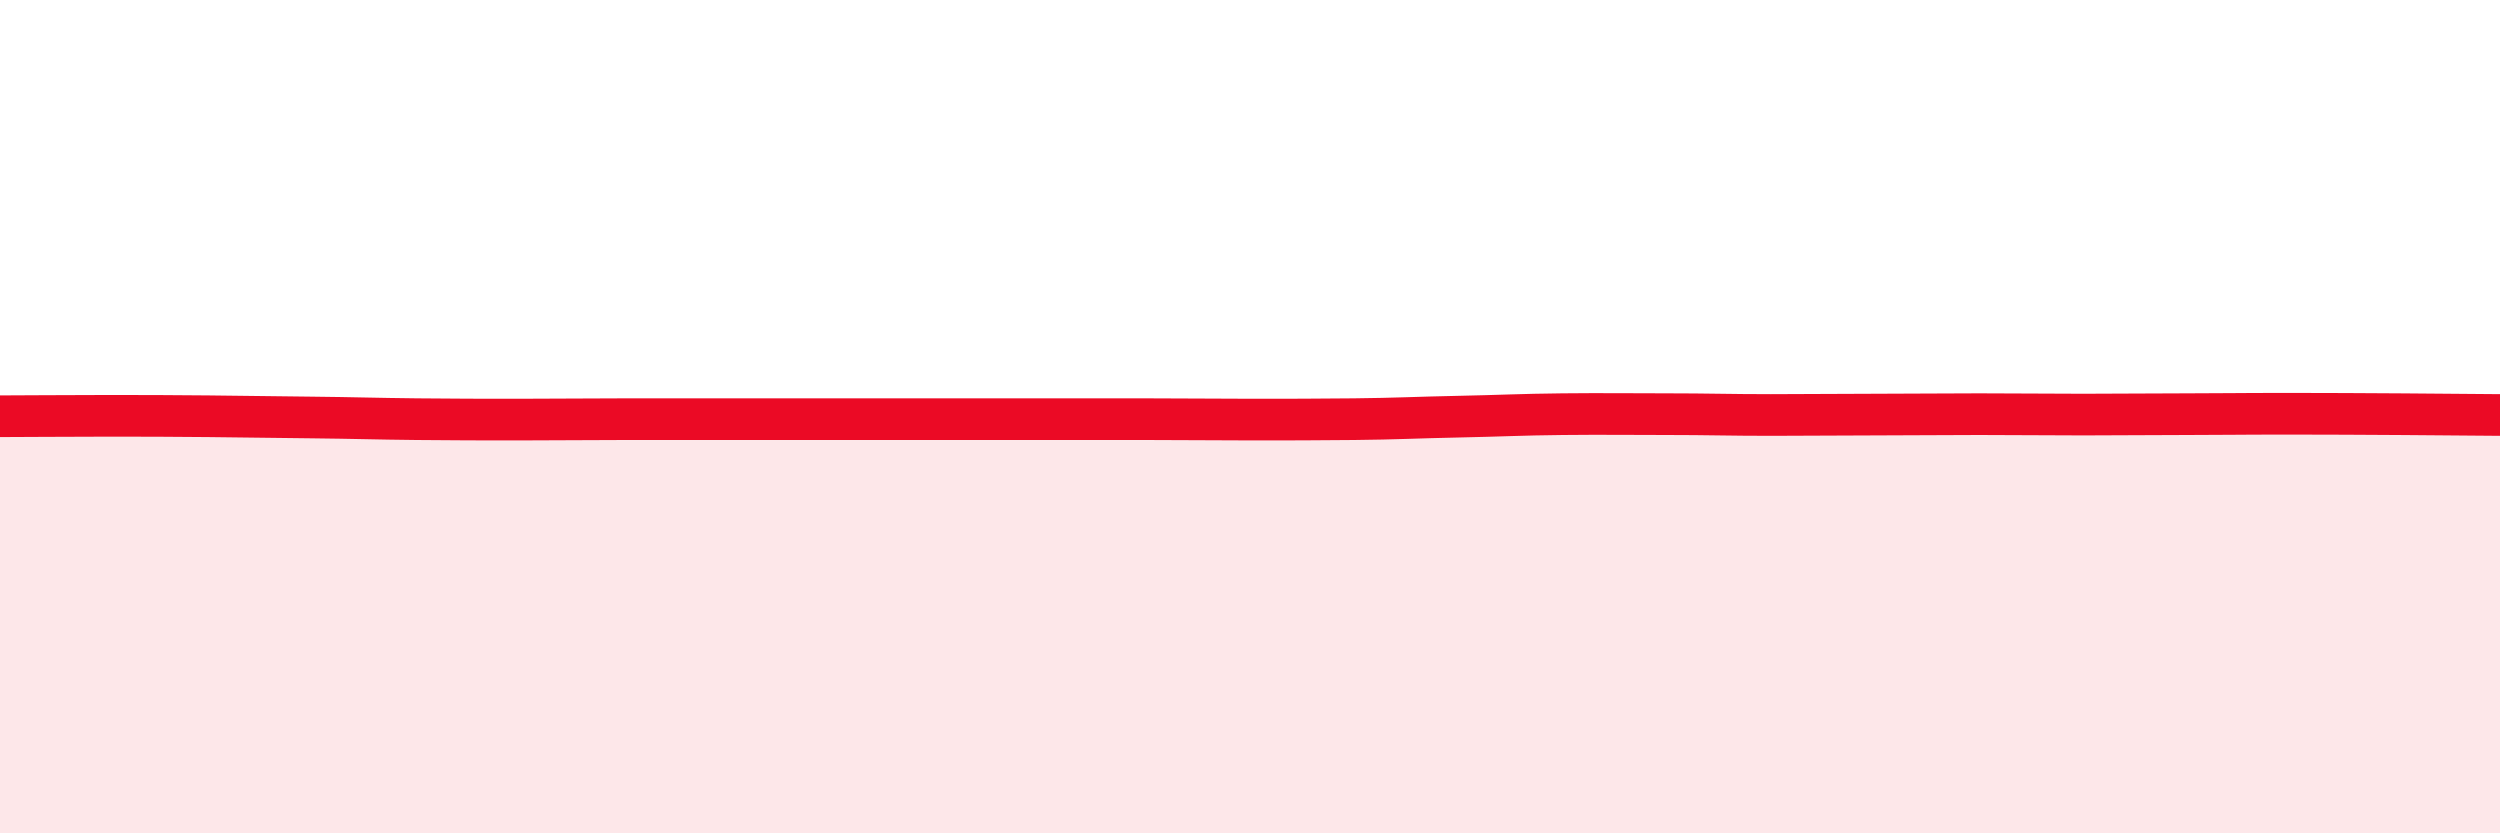
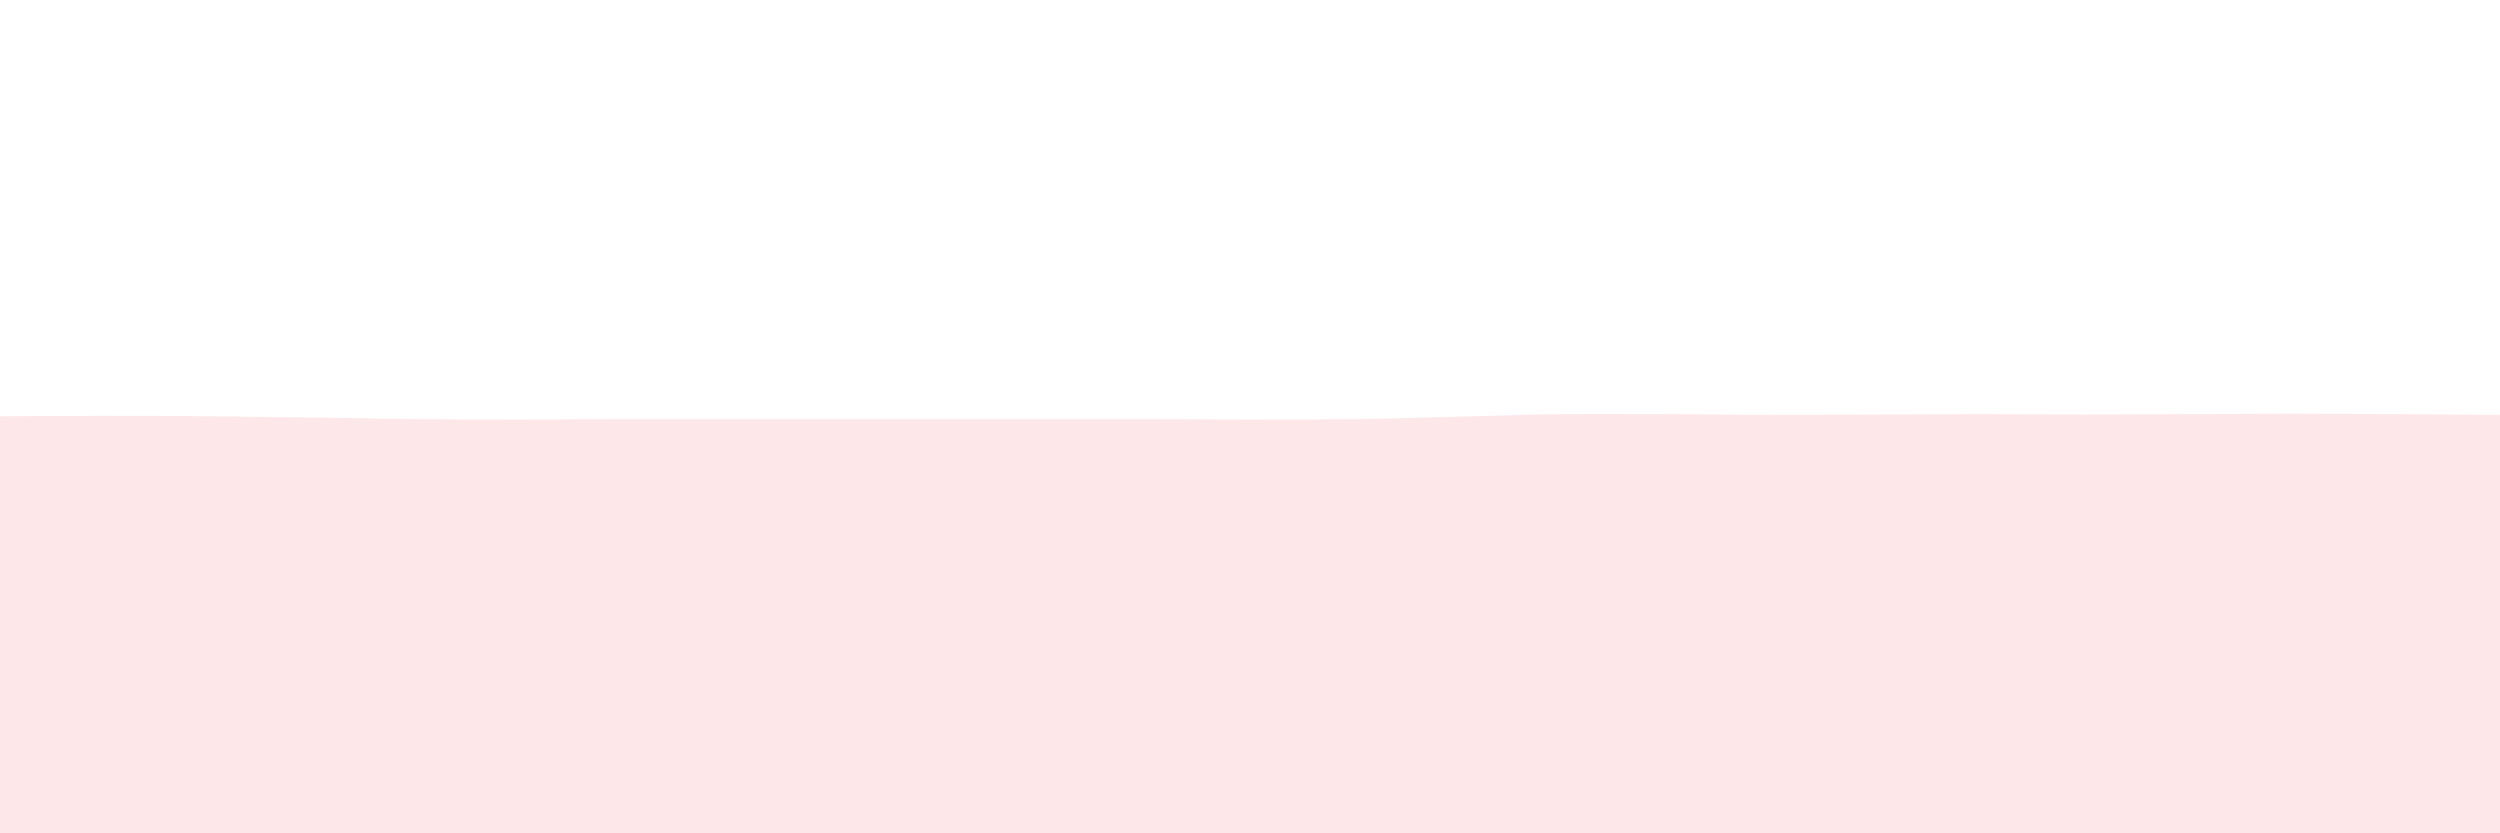
<svg xmlns="http://www.w3.org/2000/svg" width="60" height="20" viewBox="0 0 60 20">
-   <path d="M 0,9.99 C 0.5,9.99 1.5,9.98 2.5,9.98 C 3.5,9.98 4,9.98 5,9.99 C 6,10 6.5,10.01 7.5,10.02 C 8.5,10.03 9,10.05 10,10.06 C 11,10.07 11.5,10.07 12.5,10.07 C 13.5,10.07 14,10.06 15,10.06 C 16,10.06 16.5,10.06 17.5,10.06 C 18.5,10.06 19,10.06 20,10.06 C 21,10.06 21.5,10.06 22.5,10.06 C 23.5,10.06 24,10.06 25,10.06 C 26,10.06 26.5,10.06 27.5,10.06 C 28.5,10.06 29,10.07 30,10.07 C 31,10.07 31.5,10.07 32.5,10.06 C 33.5,10.05 34,10.02 35,10 C 36,9.98 36.5,9.95 37.5,9.94 C 38.5,9.93 39,9.94 40,9.94 C 41,9.94 41.5,9.96 42.5,9.96 C 43.5,9.96 44,9.95 45,9.95 C 46,9.95 46.5,9.94 47.5,9.94 C 48.5,9.94 49,9.95 50,9.95 C 51,9.95 51.5,9.94 52.5,9.94 C 53.5,9.94 53.5,9.93 55,9.93 C 56.5,9.93 59,9.95 60,9.96L60 20L0 20Z" fill="#EB0A25" opacity="0.1" stroke-linecap="round" stroke-linejoin="round" />
-   <path d="M 0,9.99 C 0.5,9.99 1.5,9.98 2.5,9.98 C 3.5,9.98 4,9.98 5,9.99 C 6,10 6.5,10.01 7.5,10.02 C 8.5,10.03 9,10.05 10,10.06 C 11,10.07 11.5,10.07 12.5,10.07 C 13.5,10.07 14,10.06 15,10.06 C 16,10.06 16.5,10.06 17.5,10.06 C 18.5,10.06 19,10.06 20,10.06 C 21,10.06 21.5,10.06 22.5,10.06 C 23.5,10.06 24,10.06 25,10.06 C 26,10.06 26.5,10.06 27.5,10.06 C 28.5,10.06 29,10.07 30,10.07 C 31,10.07 31.5,10.07 32.5,10.06 C 33.5,10.05 34,10.02 35,10 C 36,9.98 36.5,9.95 37.5,9.94 C 38.5,9.93 39,9.94 40,9.94 C 41,9.94 41.5,9.96 42.5,9.96 C 43.5,9.96 44,9.95 45,9.95 C 46,9.95 46.5,9.94 47.5,9.94 C 48.5,9.94 49,9.95 50,9.95 C 51,9.95 51.5,9.94 52.5,9.94 C 53.5,9.94 53.5,9.93 55,9.93 C 56.5,9.93 59,9.95 60,9.96" stroke="#EB0A25" stroke-width="1" fill="none" stroke-linecap="round" stroke-linejoin="round" />
+   <path d="M 0,9.99 C 0.5,9.99 1.5,9.98 2.5,9.98 C 3.5,9.98 4,9.98 5,9.99 C 6,10 6.5,10.01 7.5,10.02 C 8.5,10.03 9,10.05 10,10.06 C 11,10.07 11.5,10.07 12.5,10.07 C 13.5,10.07 14,10.06 15,10.06 C 16,10.06 16.5,10.06 17.5,10.06 C 21,10.06 21.5,10.06 22.5,10.06 C 23.5,10.06 24,10.06 25,10.06 C 26,10.06 26.5,10.06 27.5,10.06 C 28.5,10.06 29,10.07 30,10.07 C 31,10.07 31.5,10.07 32.5,10.06 C 33.5,10.05 34,10.02 35,10 C 36,9.98 36.5,9.95 37.5,9.94 C 38.5,9.93 39,9.94 40,9.94 C 41,9.94 41.5,9.96 42.5,9.96 C 43.5,9.96 44,9.95 45,9.95 C 46,9.95 46.5,9.94 47.5,9.94 C 48.5,9.94 49,9.95 50,9.95 C 51,9.95 51.5,9.94 52.5,9.94 C 53.5,9.94 53.5,9.93 55,9.93 C 56.5,9.93 59,9.95 60,9.96L60 20L0 20Z" fill="#EB0A25" opacity="0.1" stroke-linecap="round" stroke-linejoin="round" />
</svg>